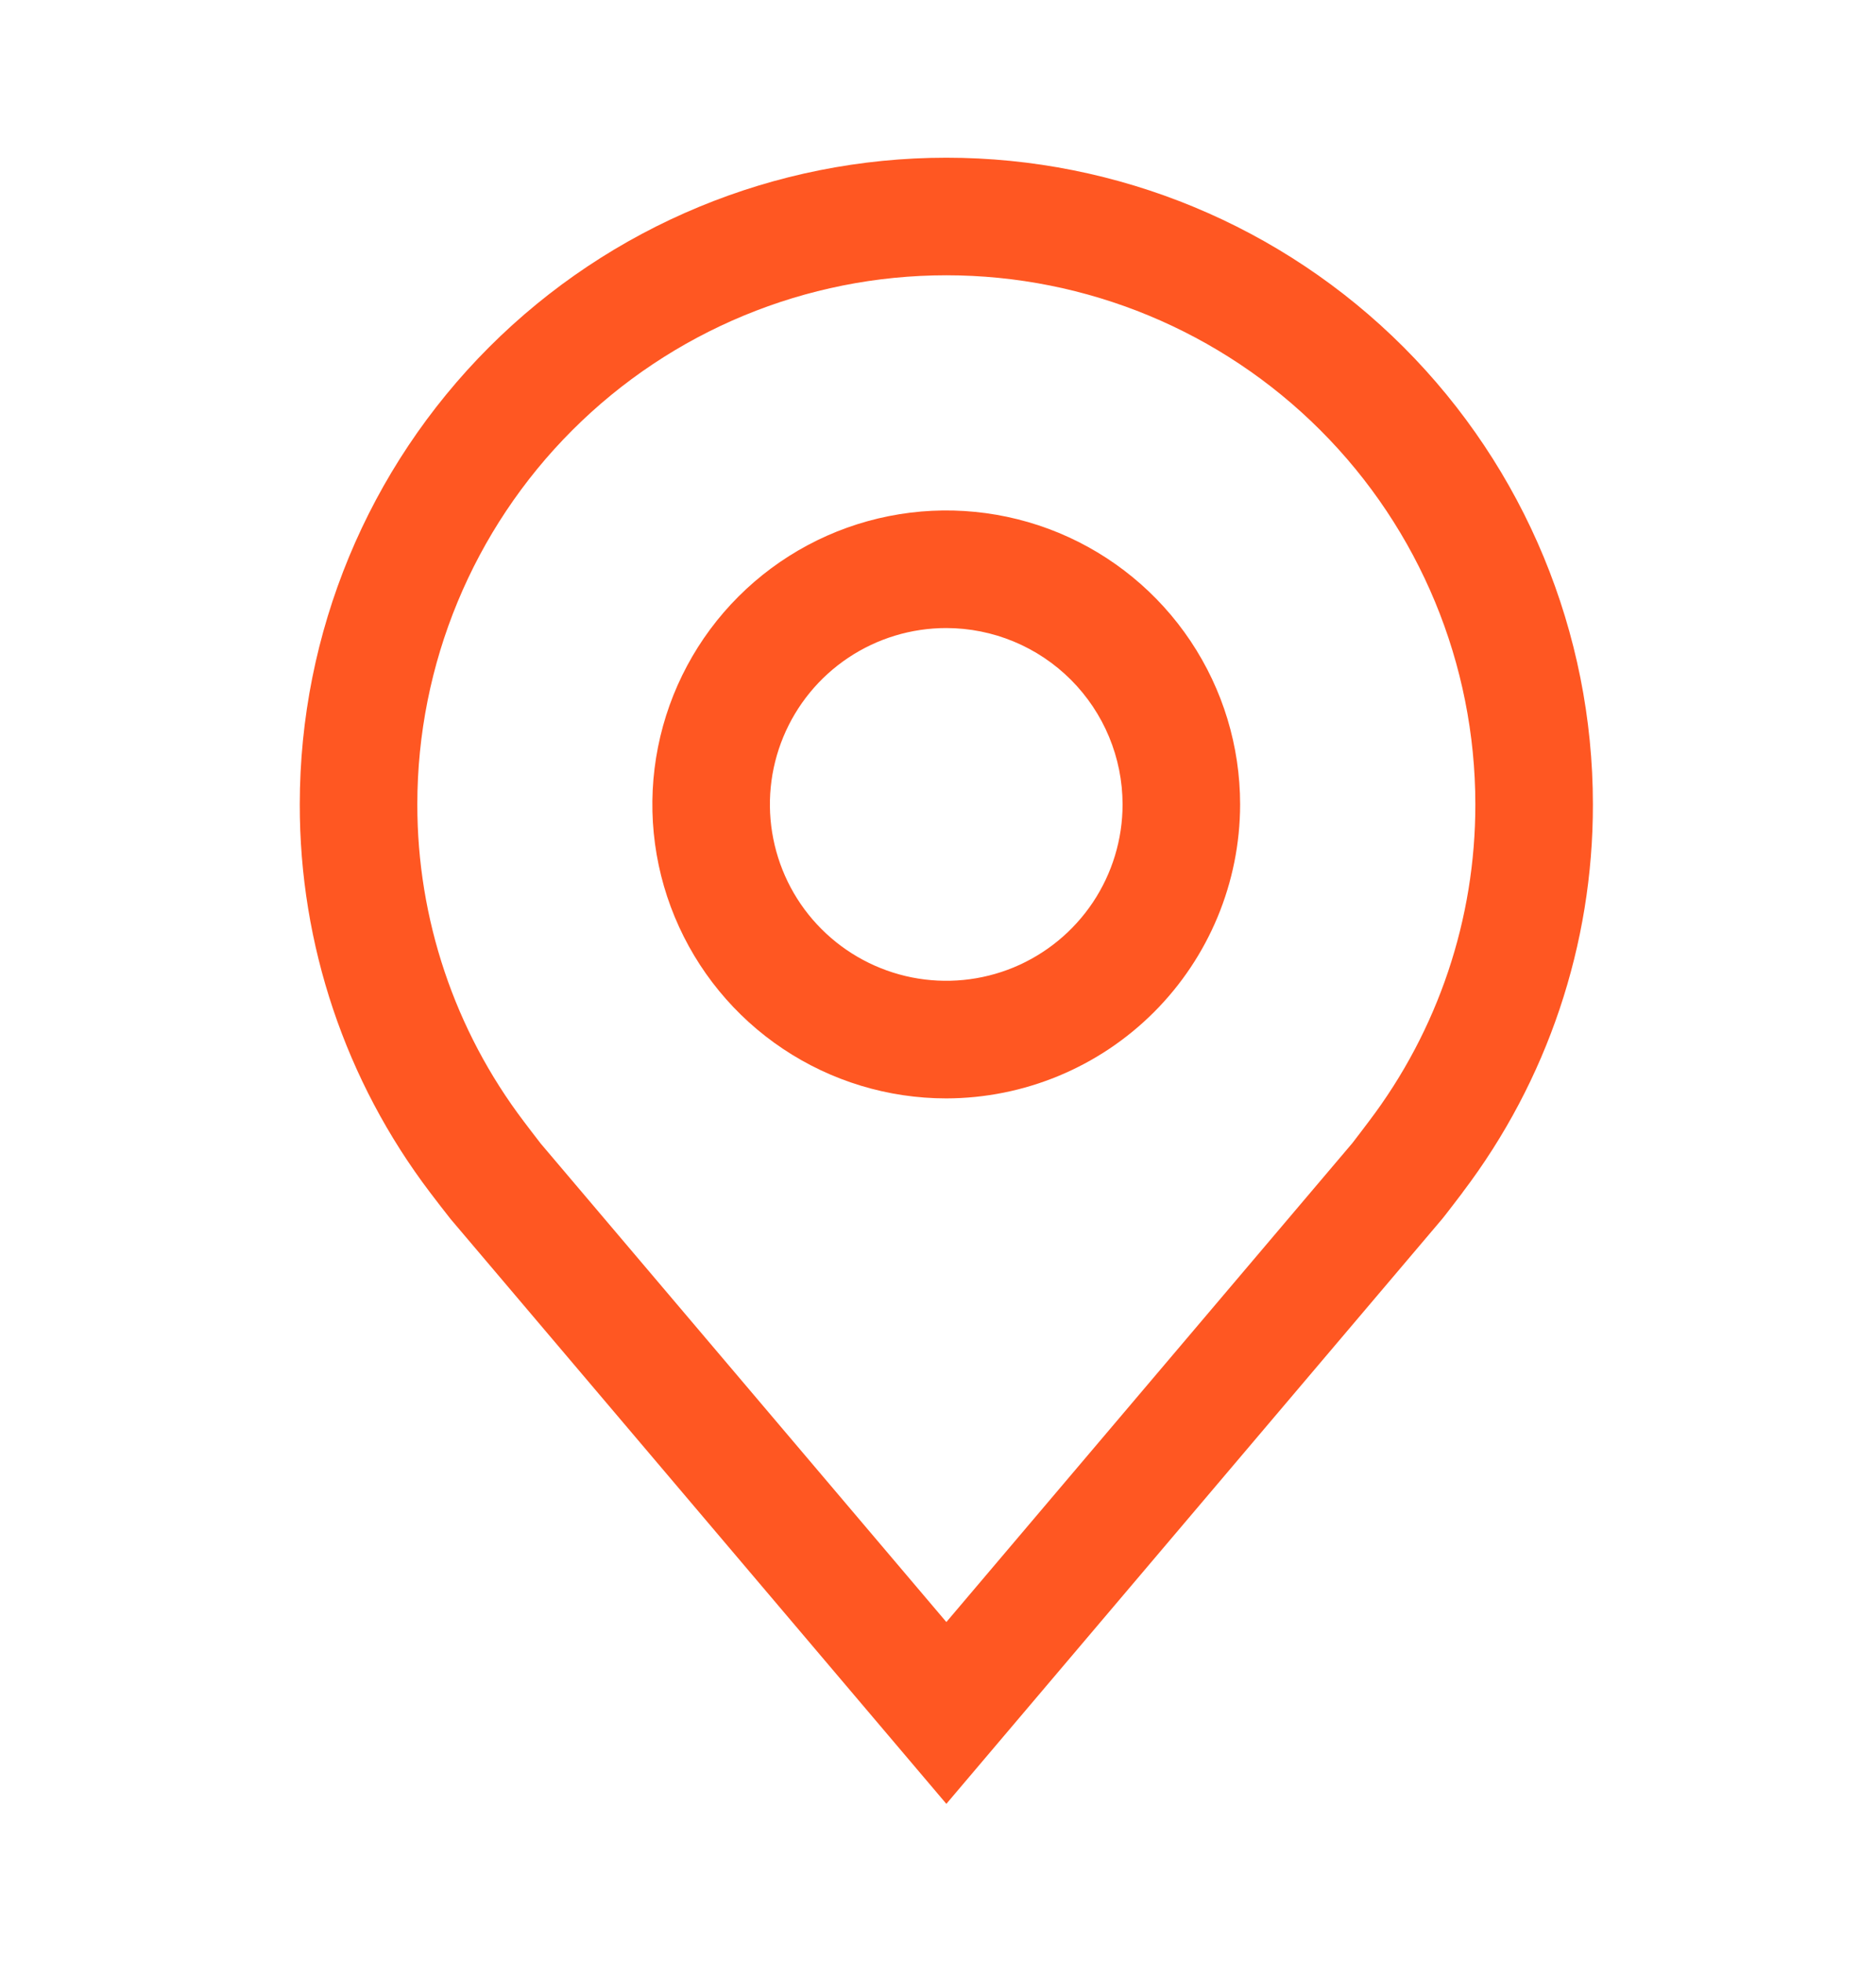
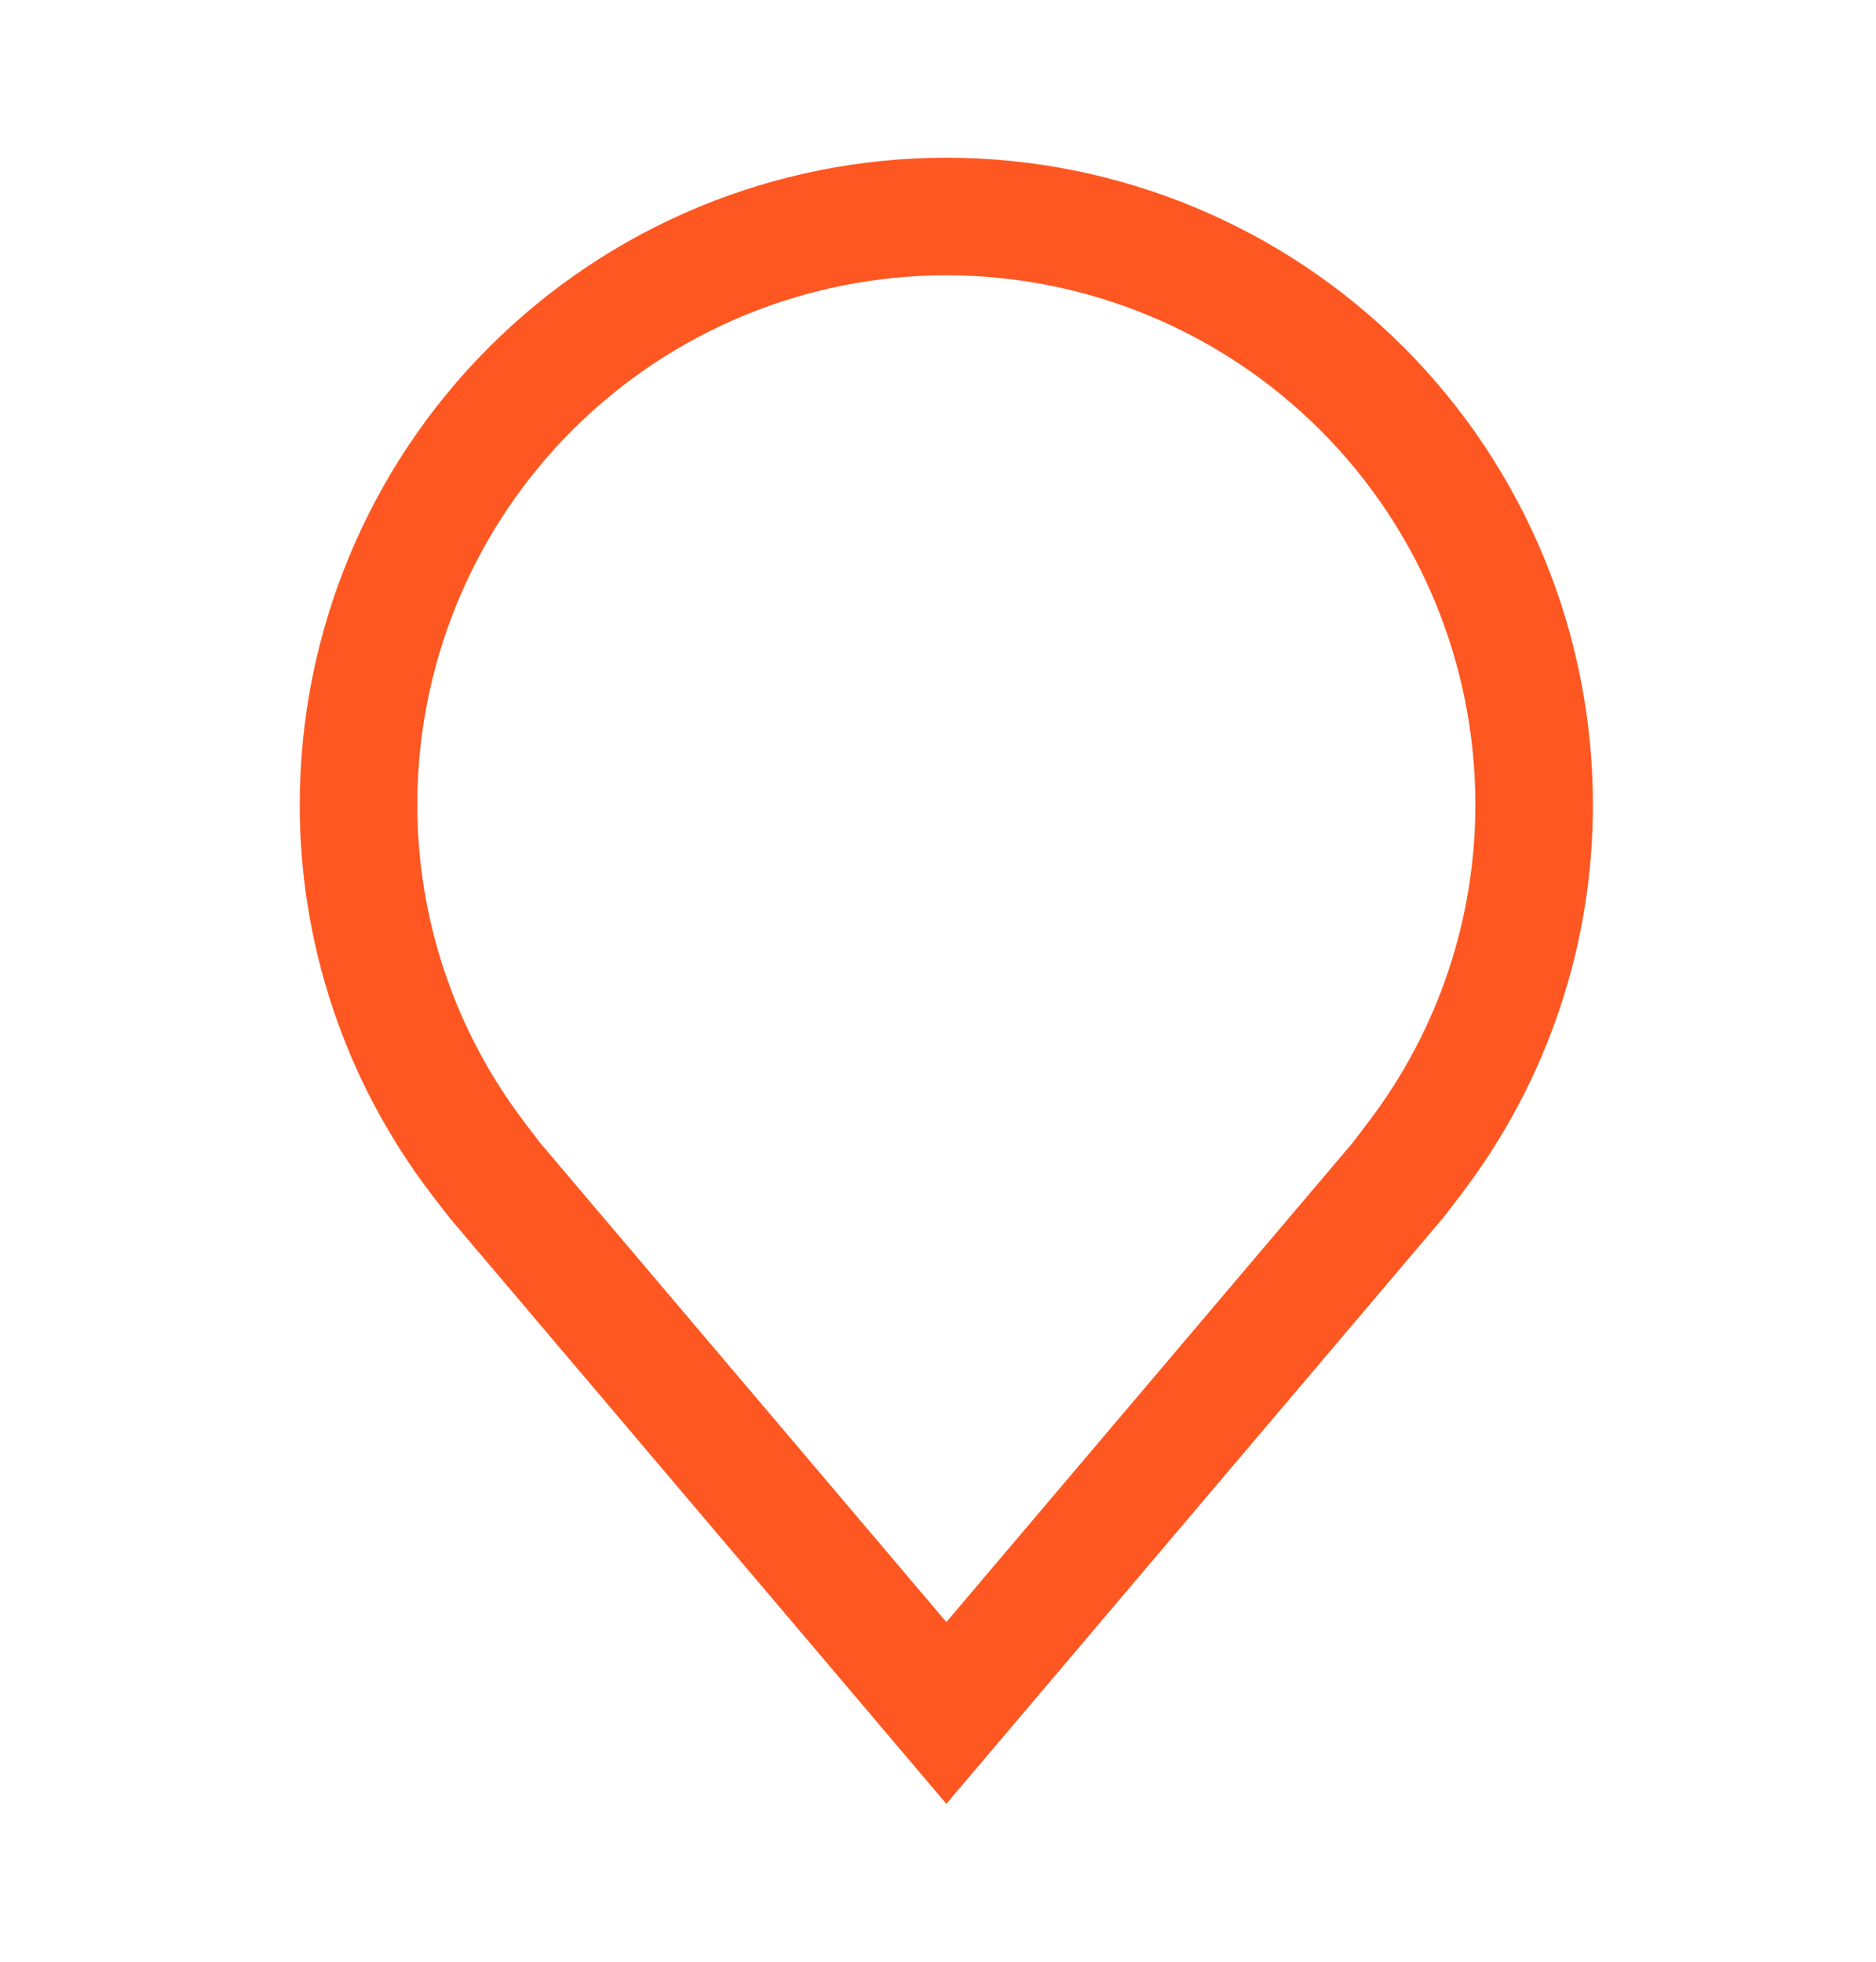
<svg xmlns="http://www.w3.org/2000/svg" width="44" height="46" viewBox="0 0 44 46" fill="none">
  <g id="carbon--location 1">
-     <path id="Vector" d="M22.193 25.756C20.83 25.756 19.497 25.351 18.364 24.594C17.23 23.837 16.347 22.76 15.825 21.5C15.303 20.241 15.167 18.855 15.433 17.518C15.699 16.181 16.355 14.953 17.319 13.989C18.283 13.025 19.511 12.368 20.849 12.102C22.186 11.836 23.572 11.973 24.831 12.494C26.09 13.016 27.167 13.9 27.924 15.033C28.682 16.167 29.086 17.499 29.086 18.863C29.084 20.69 28.357 22.442 27.065 23.734C25.773 25.026 24.021 25.753 22.193 25.756ZM22.193 14.727C21.375 14.727 20.576 14.969 19.895 15.424C19.215 15.878 18.685 16.524 18.372 17.28C18.059 18.036 17.977 18.867 18.137 19.669C18.297 20.472 18.69 21.209 19.269 21.787C19.847 22.365 20.584 22.759 21.386 22.919C22.189 23.078 23.02 22.997 23.776 22.684C24.532 22.37 25.177 21.84 25.632 21.16C26.086 20.48 26.329 19.681 26.329 18.863C26.328 17.766 25.892 16.715 25.116 15.939C24.341 15.164 23.29 14.728 22.193 14.727Z" fill="#FF5722" />
    <path id="Vector_2" d="M22.196 42.298L10.566 28.582C10.404 28.377 10.244 28.169 10.086 27.961C8.1 25.344 7.026 22.148 7.031 18.862C7.031 14.84 8.629 10.983 11.473 8.139C14.317 5.295 18.174 3.698 22.196 3.698C26.218 3.698 30.075 5.295 32.919 8.139C35.762 10.983 37.36 14.84 37.36 18.862C37.365 22.146 36.292 25.341 34.306 27.957L34.305 27.961C34.305 27.961 33.892 28.504 33.83 28.577L22.196 42.298ZM12.288 26.3C12.288 26.3 12.609 26.724 12.682 26.815L22.196 38.035L31.722 26.8C31.782 26.724 32.105 26.297 32.106 26.295C33.729 24.157 34.606 21.546 34.603 18.862C34.603 15.572 33.296 12.416 30.969 10.089C28.642 7.762 25.486 6.455 22.196 6.455C18.905 6.455 15.749 7.762 13.422 10.089C11.096 12.416 9.788 15.572 9.788 18.862C9.786 21.548 10.664 24.161 12.288 26.3Z" fill="#FF5722" />
  </g>
</svg>